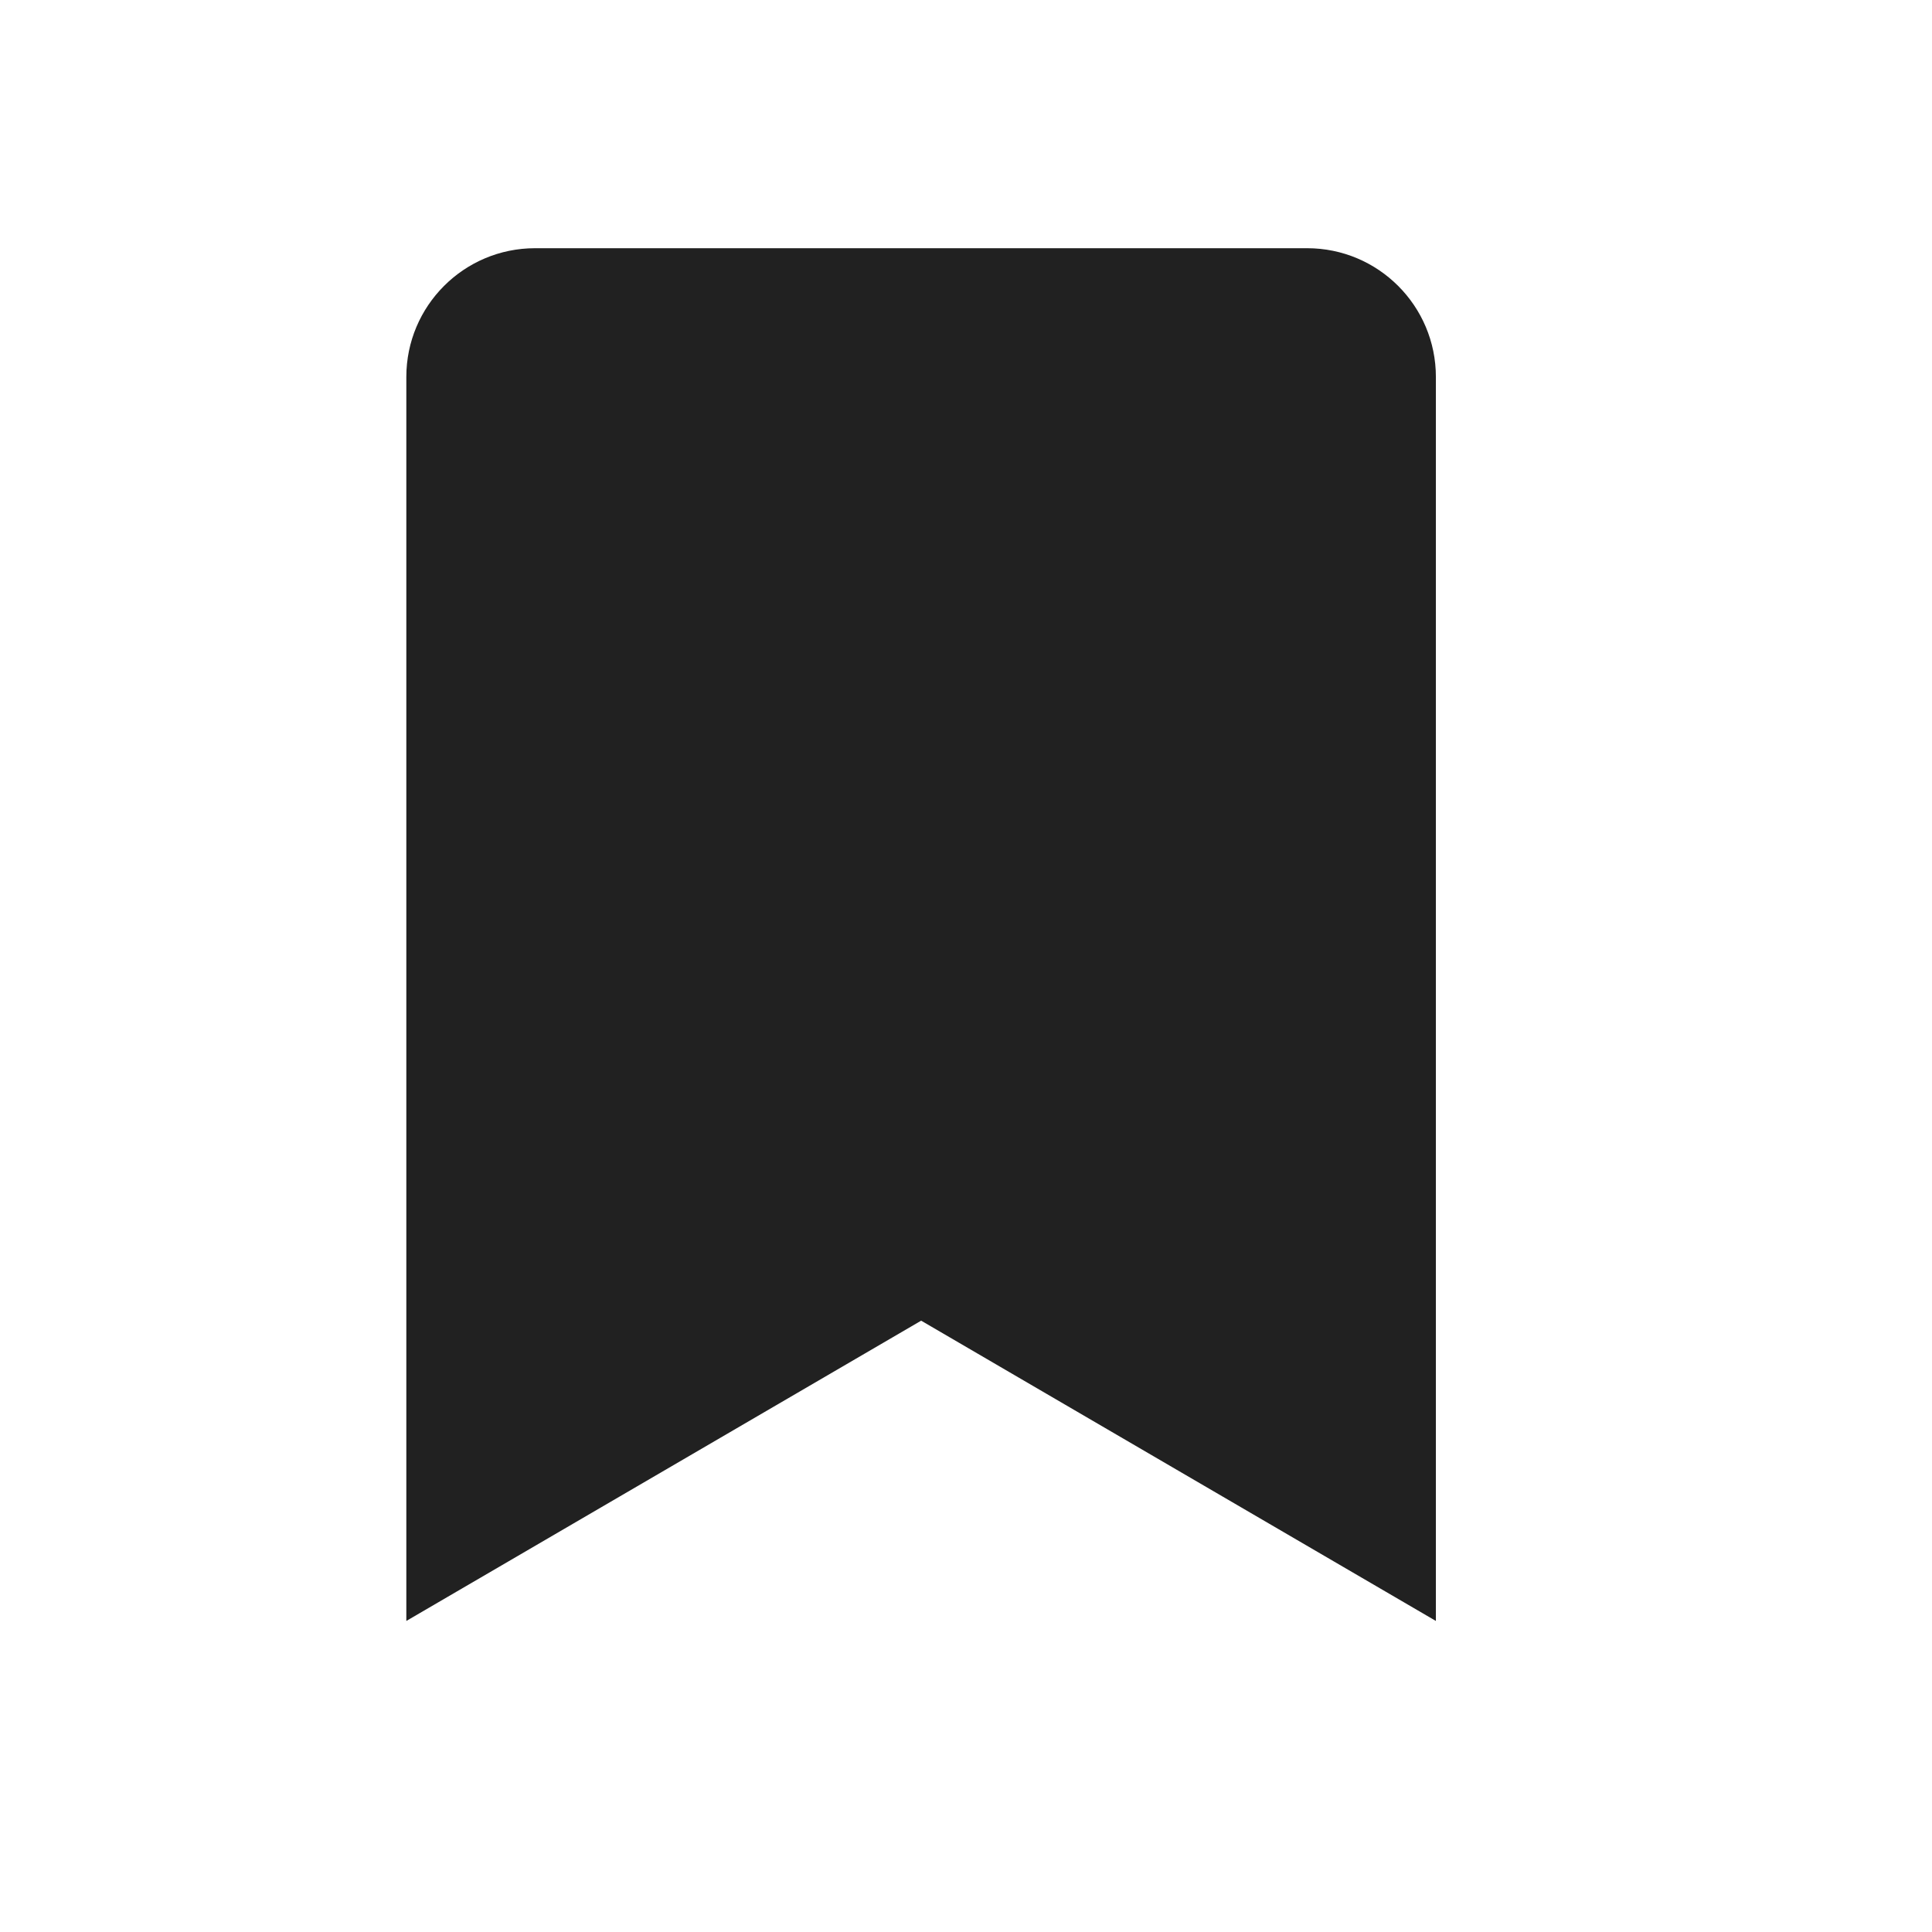
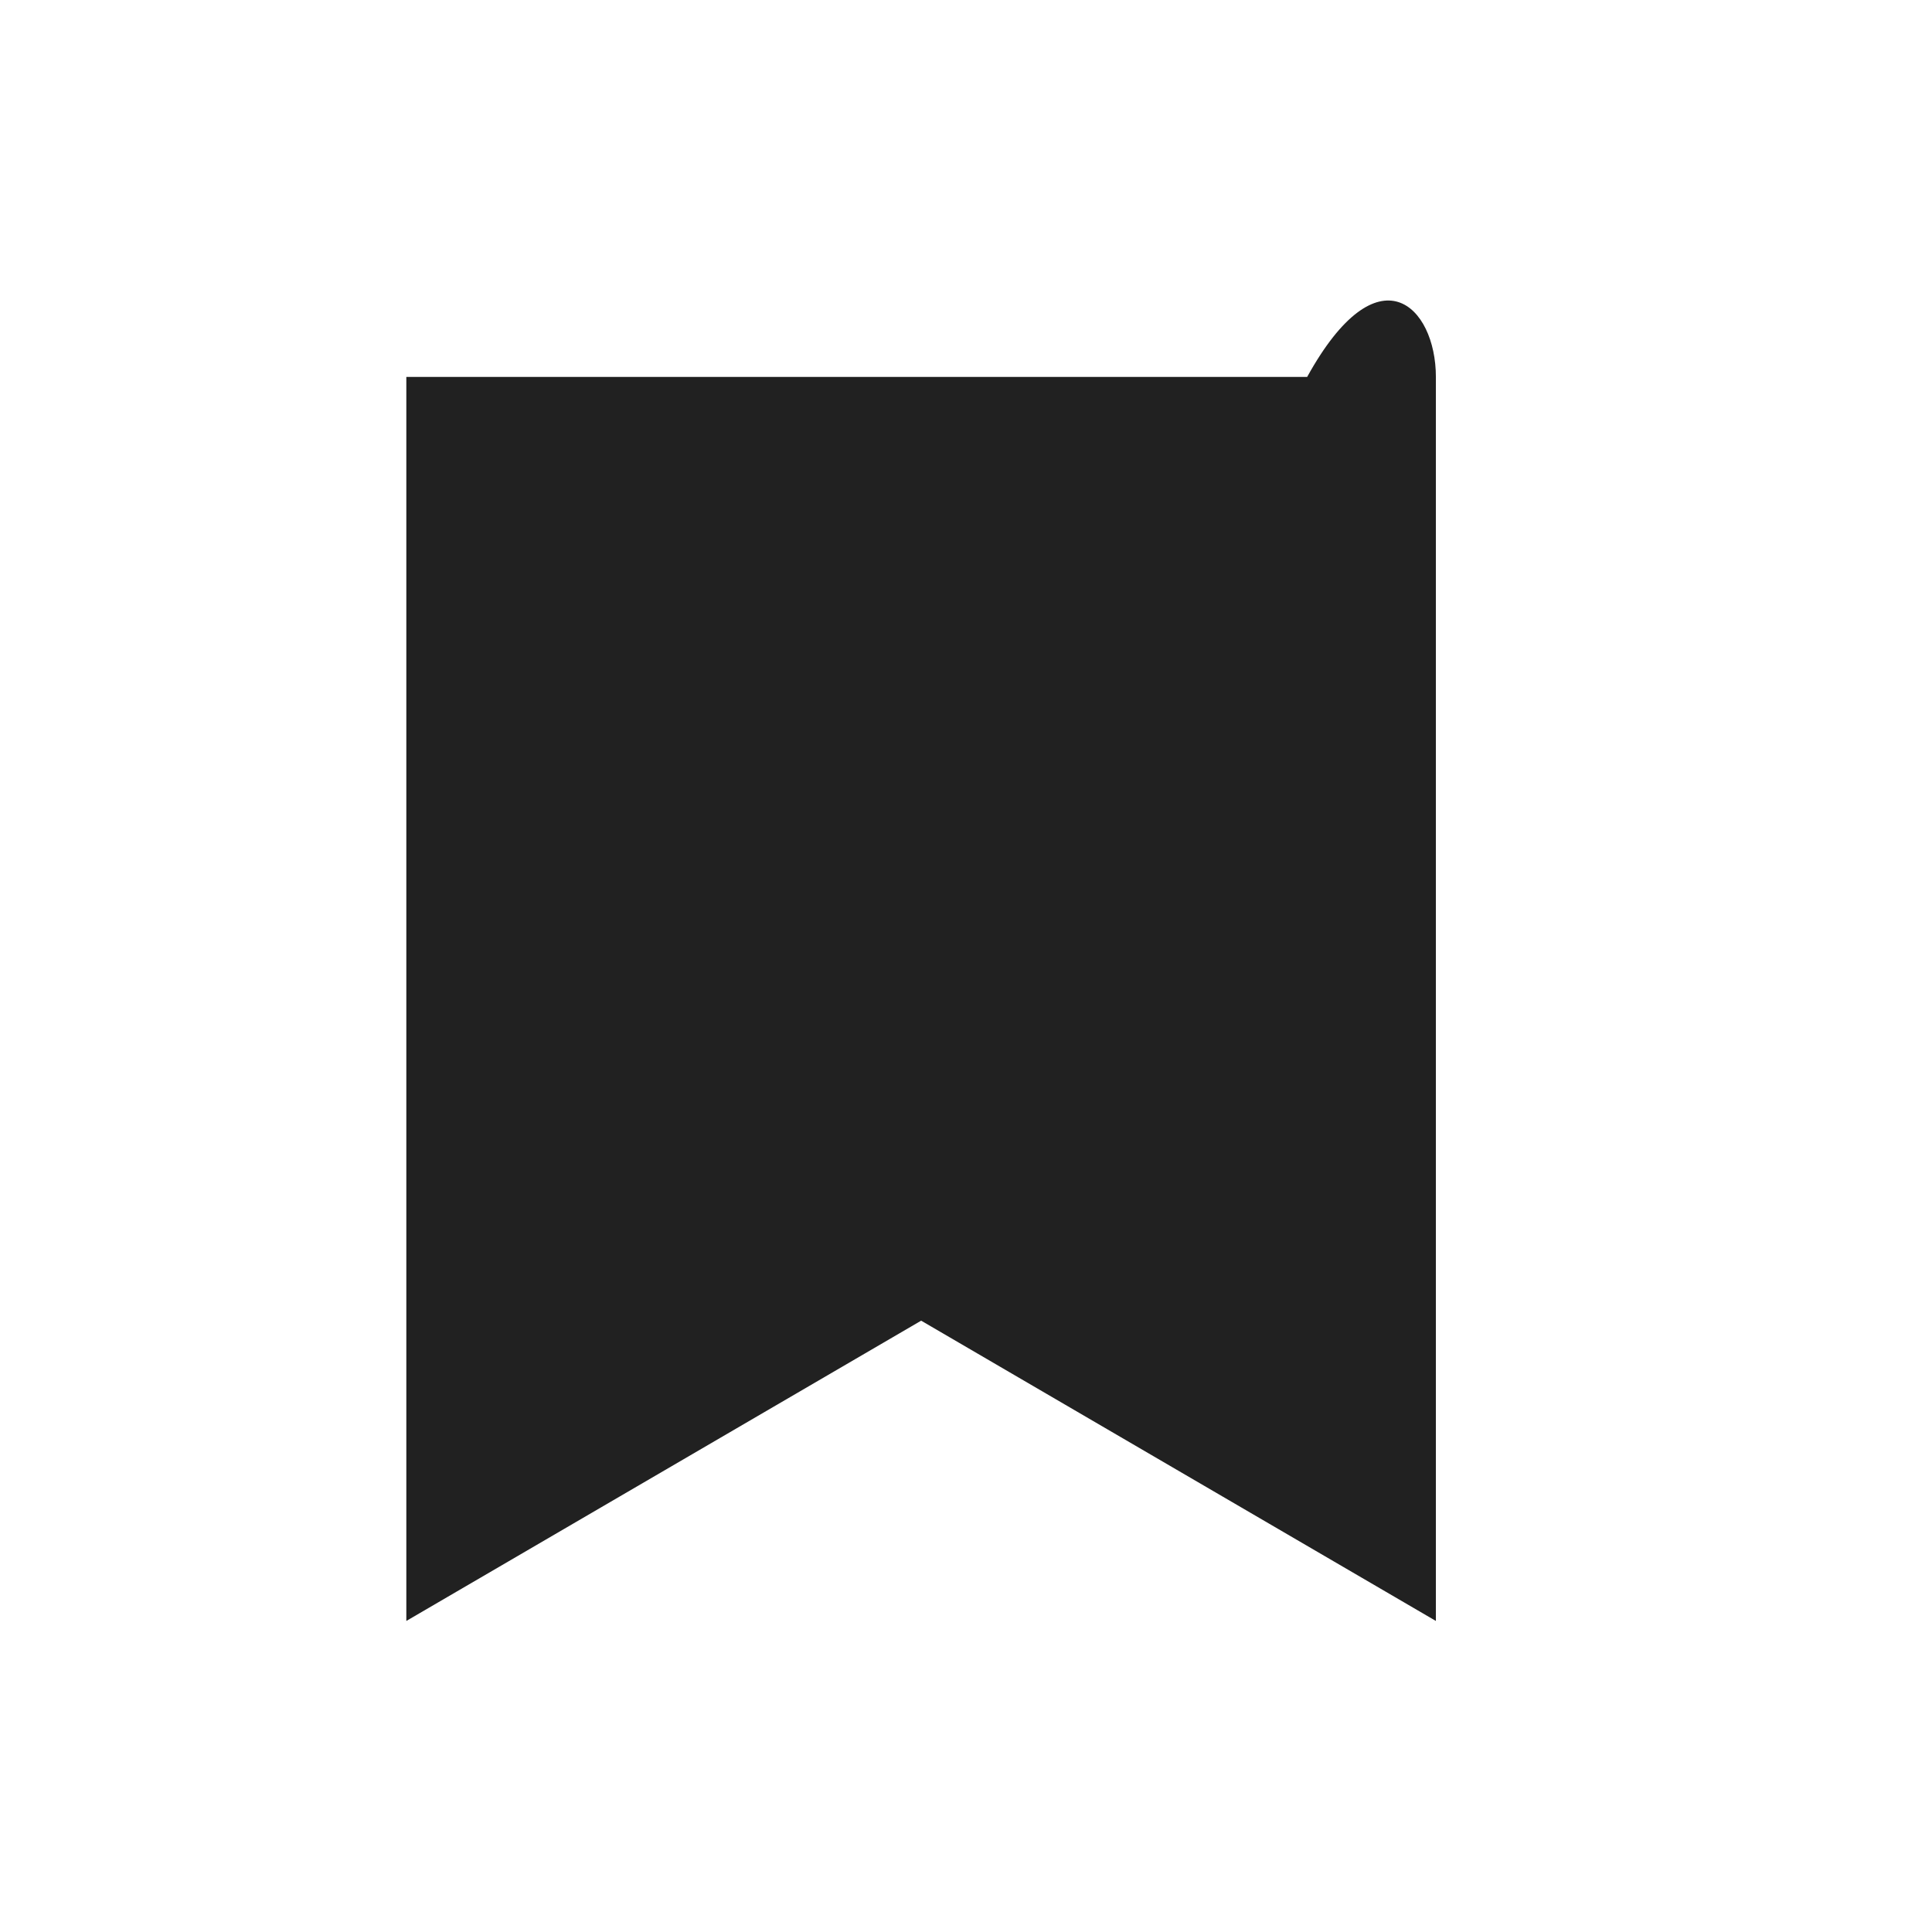
<svg xmlns="http://www.w3.org/2000/svg" width="19" height="19" viewBox="0 0 19 19" fill="none">
-   <path d="M14.121 3.707V15.941L9.059 12.988L3.996 15.941V3.707C3.996 3.008 4.563 2.441 5.262 2.441H12.855C13.554 2.441 14.121 3.008 14.121 3.707Z" fill="#212121" />
+   <path d="M14.121 3.707V15.941L9.059 12.988L3.996 15.941V3.707H12.855C13.554 2.441 14.121 3.008 14.121 3.707Z" fill="#212121" />
</svg>